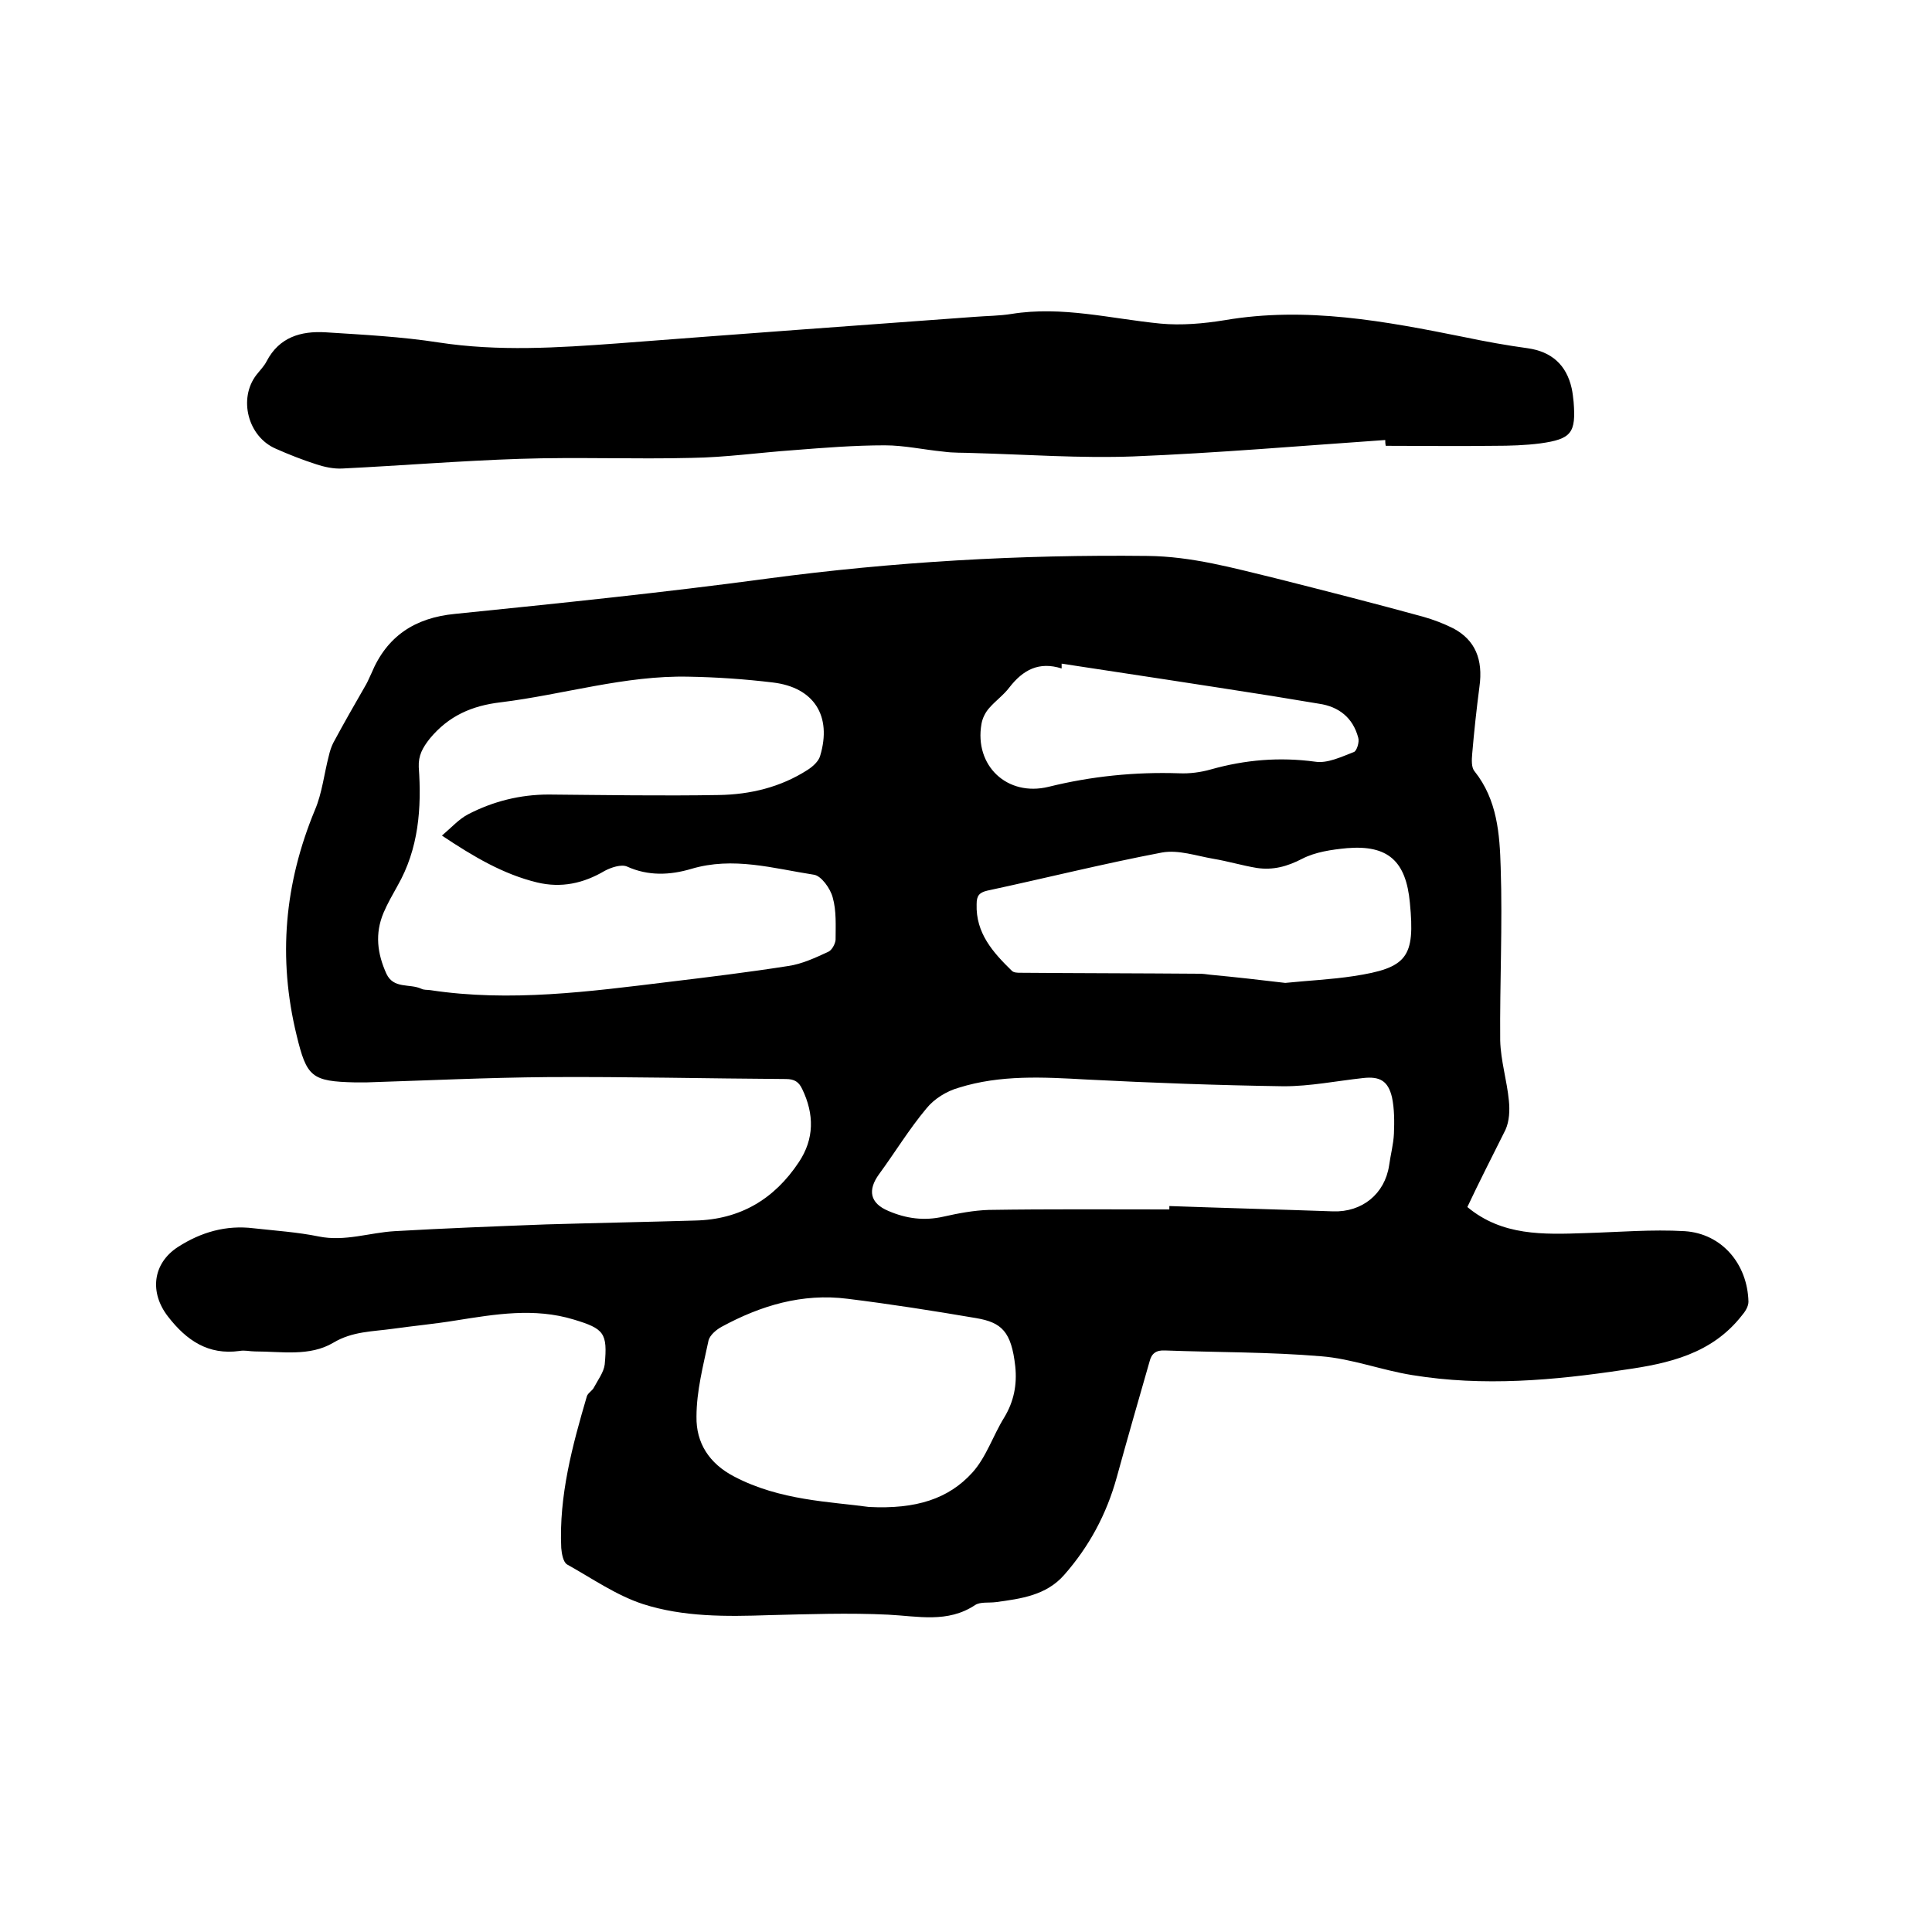
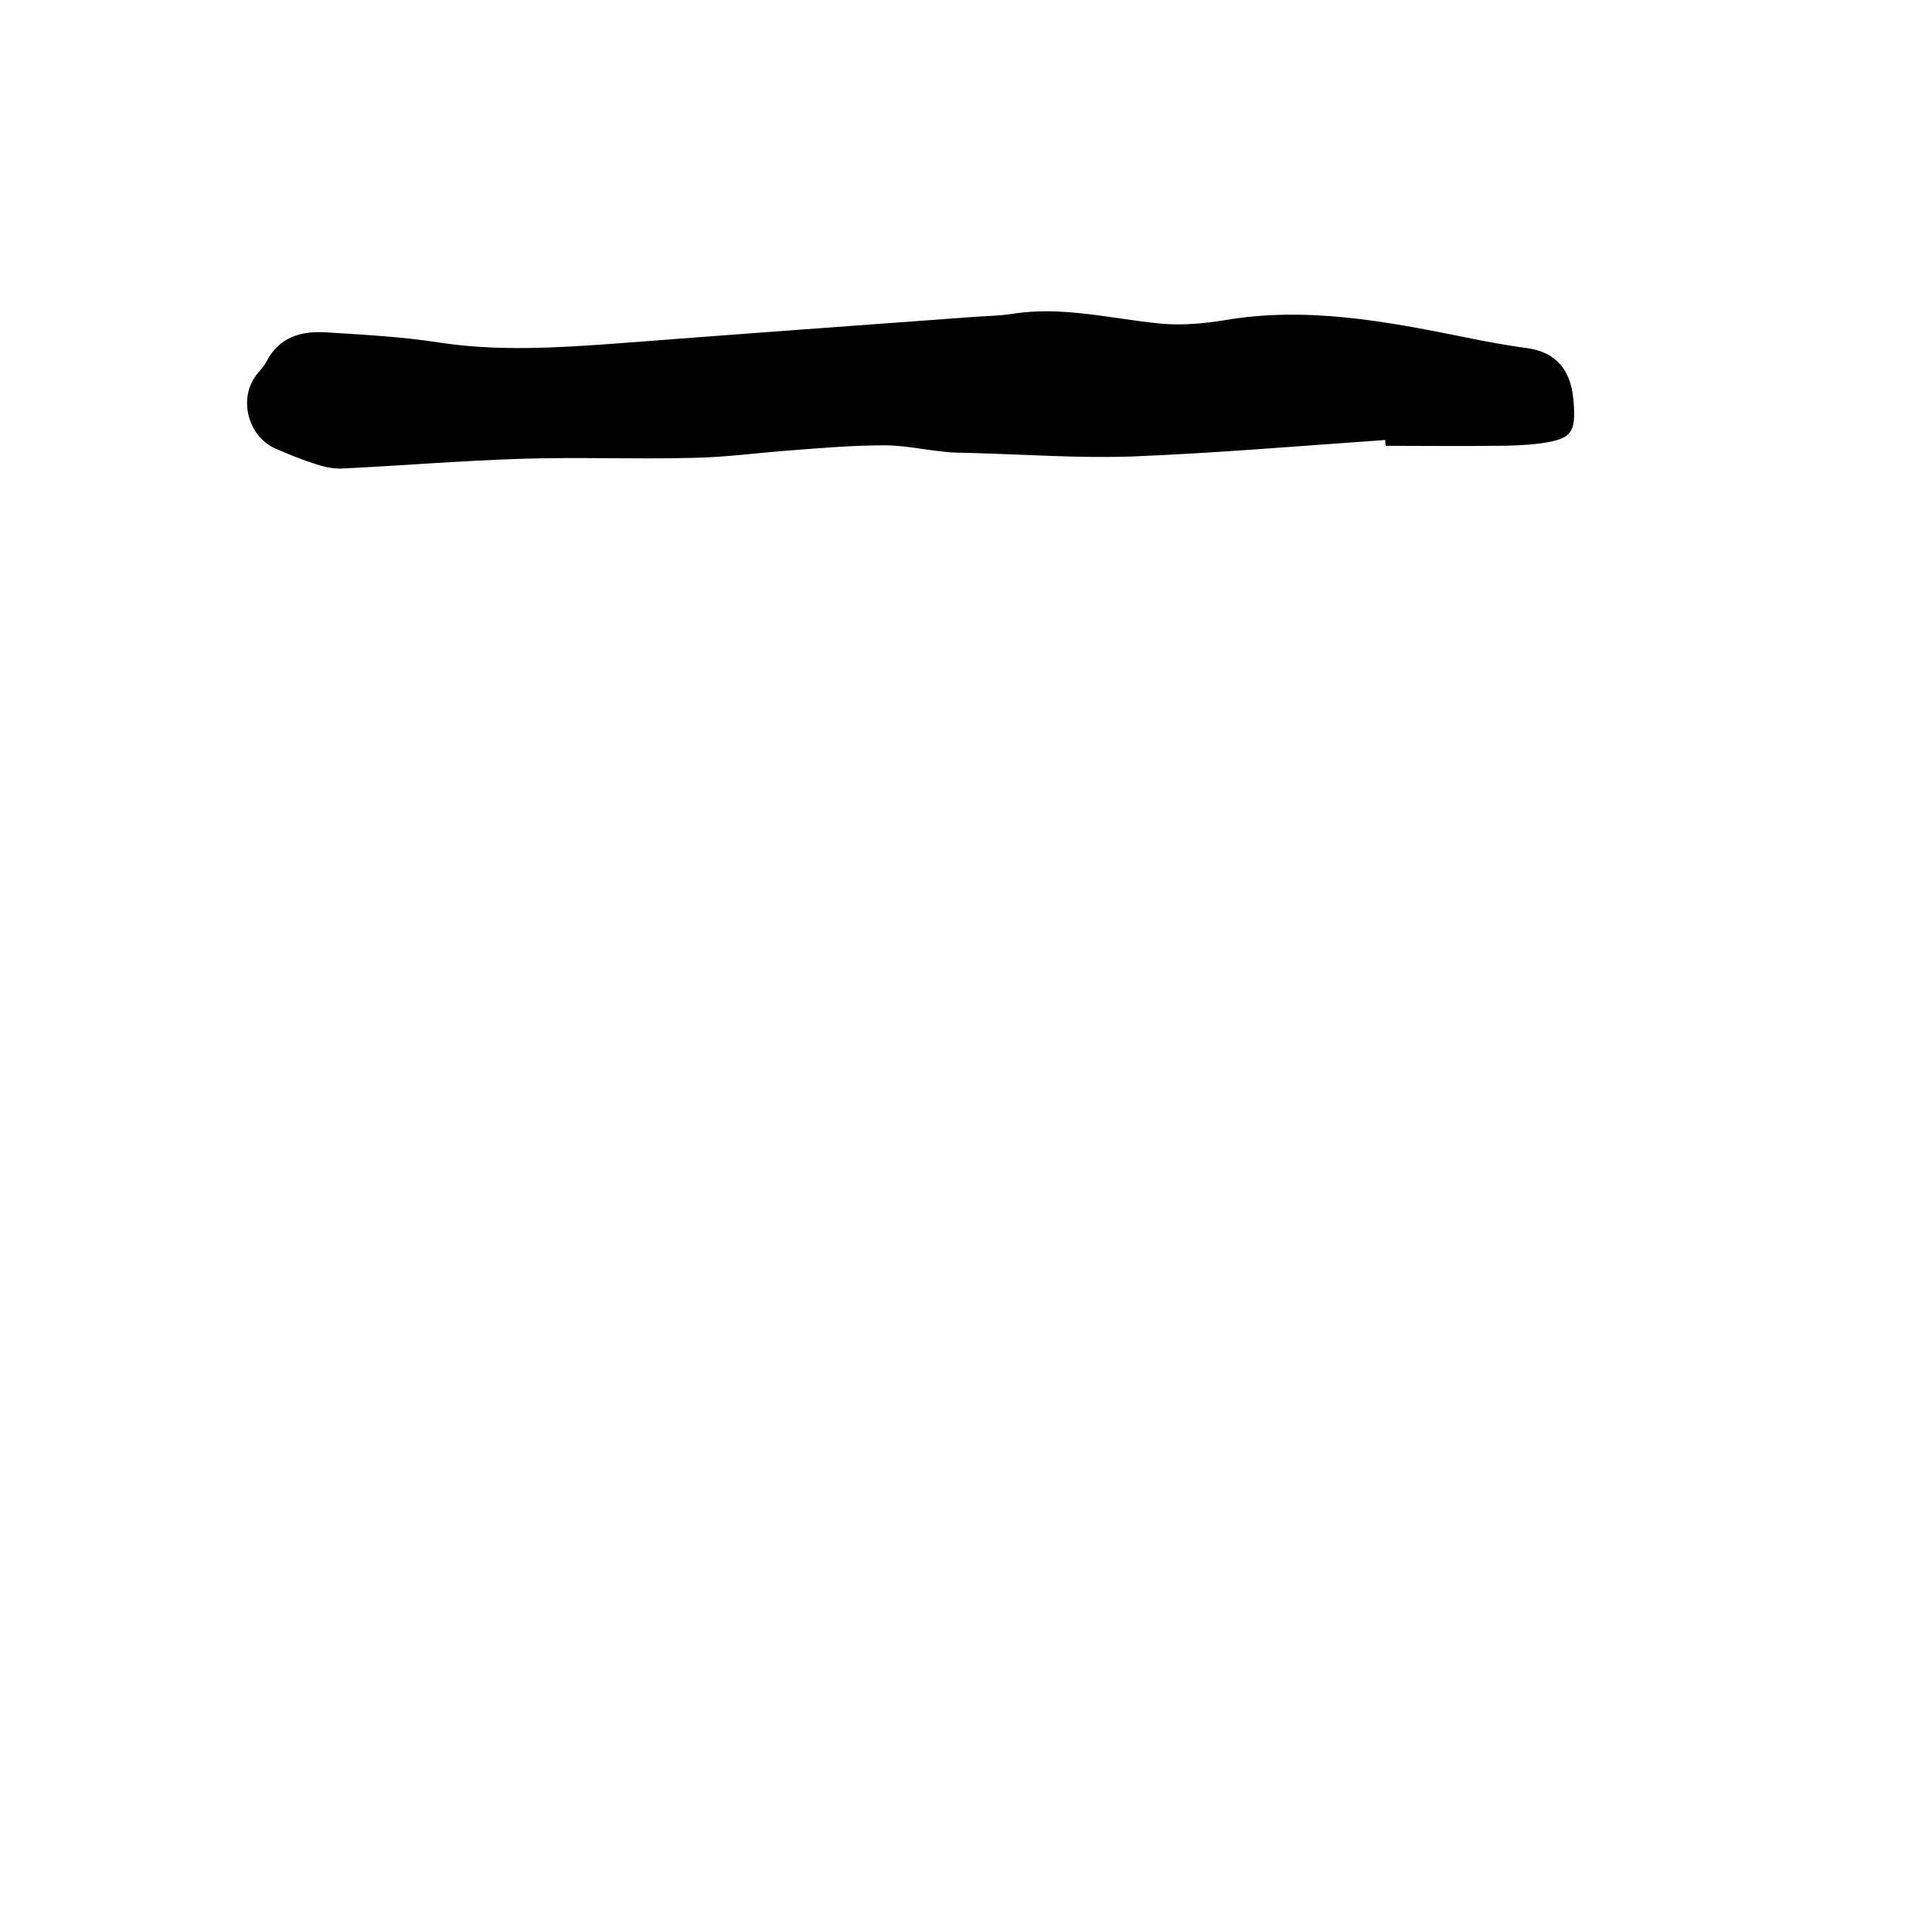
<svg xmlns="http://www.w3.org/2000/svg" enable-background="new 0 0 400 400" viewBox="0 0 400 400">
-   <path d="m303.8 249.9c7.2 6 15.7 5.7 24.4 5.4 6.9-.2 13.8-.8 20.6-.4 7.7.5 13 6.8 13.2 14.6 0 1-.7 2.1-1.4 2.9-6.2 7.9-15.1 9.9-24.3 11.2-14.6 2.2-29.2 3.5-43.9 1.1-6.3-1-12.5-3.4-18.9-3.9-10.7-.9-21.5-.8-32.3-1.2-1.8-.1-2.8.6-3.2 2.3-2.3 8-4.6 16-6.8 24-2.1 7.6-5.7 14.3-10.9 20.2-3.7 4.2-8.9 4.9-14.1 5.6-1.5.2-3.2-.1-4.3.6-5.7 3.8-11.9 2.3-18 2-8.2-.4-16.5-.1-24.7.1-8.8.3-17.7.4-26.1-2.3-5.5-1.8-10.5-5.3-15.7-8.2-.8-.5-1.1-2.2-1.2-3.4-.5-10.8 2.3-21.2 5.3-31.4.2-.7 1.2-1.2 1.5-1.9.8-1.5 2-3.1 2.2-4.7.6-6.5-.1-7.4-6.4-9.3-8.2-2.5-16.3-1.1-24.5.2-4.3.7-8.6 1.1-12.9 1.7-4.2.6-8.4.5-12.4 2.9-4.9 2.9-10.7 1.8-16.2 1.8-1.1 0-2.1-.3-3.2-.1-6.5.9-11-2.2-14.8-7.1-3.9-5-3.2-11 2-14.4 4.8-3.1 10-4.6 15.7-3.9 4.5.5 9.1.8 13.5 1.7 5.4 1.1 10.5-.8 15.7-1.1 10.4-.6 20.9-1 31.4-1.4 10.3-.3 20.5-.5 30.8-.8 9.3-.2 16.4-4.4 21.5-12.1 3.2-4.8 3.2-9.9.7-15.1-.7-1.5-1.6-2.1-3.4-2.1-16.4-.1-32.8-.5-49.2-.4-12.6.1-25.1.7-37.7 1.1-.7 0-1.5 0-2.2 0-9.1-.2-10.1-1.1-12.2-9.8-3.9-16-2.5-31.4 3.8-46.6 1.5-3.5 1.9-7.5 2.9-11.3.2-.9.5-1.8.9-2.6 2.2-4.1 4.5-8.1 6.8-12.1.4-.7.7-1.5 1.1-2.3 3.2-7.7 9-11.5 17.3-12.3 21.6-2.2 43.1-4.4 64.6-7.3 26.2-3.5 52.4-5 78.8-4.7 9.2.1 17.7 2.5 26.4 4.6 10.3 2.6 20.5 5.2 30.7 8 2.1.6 4.2 1.4 6.2 2.4 4.5 2.4 6.2 6.4 5.4 12.1-.6 4.6-1.1 9.2-1.5 13.9-.1 1.2-.2 2.8.5 3.6 4.7 5.9 5.2 13 5.4 19.9.4 11.9-.2 23.9-.1 35.8.1 4.2 1.4 8.3 1.8 12.5.2 2 .1 4.2-.7 6-2.8 5.6-5.5 10.9-7.9 16zm-212.3-76.9c2-1.7 3.5-3.4 5.4-4.4 5.2-2.7 10.8-4.1 16.7-4.1 11.7.1 23.5.3 35.2.1 6.5-.1 12.8-1.6 18.4-5.2 1.1-.7 2.3-1.8 2.6-2.9 2.5-8.3-1.3-14.2-9.8-15.2-5.8-.7-11.6-1.1-17.4-1.2-13.2-.3-25.9 3.7-38.9 5.3-6 .7-10.8 2.8-14.7 7.5-1.5 1.9-2.4 3.5-2.3 5.9.6 8.5 0 16.9-4.4 24.6-1 1.8-2.1 3.7-2.9 5.6-1.8 4.3-1.3 8.4.6 12.6 1.5 3.2 4.8 2 7.2 3.1.6.3 1.2.2 1.9.3 16.5 2.5 32.9.3 49.3-1.7 8.3-1 16.5-2 24.8-3.3 2.8-.4 5.6-1.7 8.2-2.9.8-.3 1.5-1.6 1.6-2.5 0-2.9.2-6-.6-8.8-.5-1.9-2.4-4.5-3.9-4.7-8.4-1.3-16.7-3.8-25.4-1.2-4.4 1.3-8.9 1.5-13.3-.5-1.2-.5-3.3.2-4.6.9-4.4 2.6-9 3.6-14 2.4-7-1.7-13.1-5.3-19.7-9.7zm150.6 77.4c0-.2 0-.4 0-.7 11.3.4 22.6.7 33.9 1.1 6 .2 10.7-3.6 11.6-9.5.3-2.2.9-4.4 1-6.6.1-2.5.1-5.1-.4-7.5-.8-3.4-2.5-4.4-6-4-5.5.6-10.9 1.7-16.4 1.7-13.6-.2-27.3-.7-40.9-1.4-8.9-.5-17.8-1-26.4 1.7-2.5.7-5.1 2.3-6.7 4.3-3.6 4.3-6.5 9.1-9.8 13.6-2.4 3.3-1.9 6 1.9 7.6 3.7 1.6 7.4 2.1 11.4 1.2 3.1-.7 6.3-1.3 9.4-1.4 12.5-.2 25-.1 37.4-.1zm-62.2 61.6c9.8.5 16.5-1.7 21.4-7.1 2.9-3.2 4.3-7.7 6.6-11.4 2-3.3 2.7-6.8 2.3-10.6-.8-7.2-2.8-9.1-8.1-10-8.8-1.5-17.7-2.9-26.6-4-9.4-1.2-18 1.4-26.1 5.8-1.1.6-2.4 1.7-2.7 2.8-1.1 5.2-2.5 10.5-2.5 15.8-.1 5.4 2.6 9.7 7.8 12.4 9.5 5 20 5.2 27.9 6.3zm86.2-108.5c4.9-.5 9.5-.7 14.1-1.4 11.2-1.7 12.8-3.9 11.7-15.2-.8-8.6-4.5-12-13-11.3-3.2.3-6.6.8-9.3 2.2-3.1 1.6-6 2.4-9.4 1.9-3-.5-6-1.4-9-1.9-3.5-.6-7.2-1.9-10.6-1.3-12.1 2.3-24.1 5.3-36.2 7.9-1.7.4-2.2 1.1-2.2 2.8-.2 6 3.4 10 7.3 13.8.4.4 1.2.4 1.8.4 12.3.1 24.6.1 37 .2.7 0 1.5.1 2.2.2 5.3.5 10.6 1.1 15.6 1.7zm-46.3-66.1v1c-4.7-1.5-8 .3-10.8 3.9-1.2 1.6-2.9 2.8-4.2 4.3-.8.9-1.4 2.1-1.6 3.3-1.5 8.6 5.3 15.1 13.9 13 8.9-2.2 17.9-3.1 27-2.8 2.2.1 4.5-.2 6.6-.8 7.1-2 14.2-2.6 21.6-1.6 2.5.4 5.4-1 8-2 .6-.2 1.2-2.1.9-3-1.1-4.1-4-6.4-8.1-7-3.2-.5-6.5-1.1-9.7-1.6-14.6-2.3-29.1-4.5-43.6-6.7z" />
  <path d="m286.8 91.1c-17.4 1.2-34.8 2.7-52.2 3.4-11 .4-22-.4-33-.7-2.1-.1-4.2 0-6.3-.3-4.1-.4-8.1-1.3-12.1-1.3-6.3 0-12.6.5-18.9 1-7.1.5-14.1 1.5-21.1 1.6-11.8.3-23.7-.2-35.6.2-12.2.4-24.5 1.4-36.7 2-1.8.1-3.7-.3-5.5-.9-2.8-.9-5.6-2-8.3-3.2-5.8-2.5-7.8-10.4-4-15.3.7-.9 1.6-1.8 2.1-2.8 2.6-5 7.1-6.3 12.2-6 7.8.5 15.7.9 23.4 2.1 12.4 1.9 24.7 1.1 37 .2 24.7-1.9 49.3-3.7 74-5.5 2.5-.2 5.1-.2 7.6-.6 10.5-1.7 20.6 1 30.9 2 4.3.4 8.9 0 13.2-.7 16.9-2.9 33.3.2 49.7 3.5 4.3.9 8.7 1.7 13.1 2.3 4.9.7 8 3.4 9.1 8.3.2.9.3 1.9.4 2.8.5 6.4-.4 7.7-6.9 8.6-3.1.4-6.3.5-9.5.5-7.5.1-15 0-22.5 0-.1-.5-.1-.9-.1-1.2z" />
</svg>